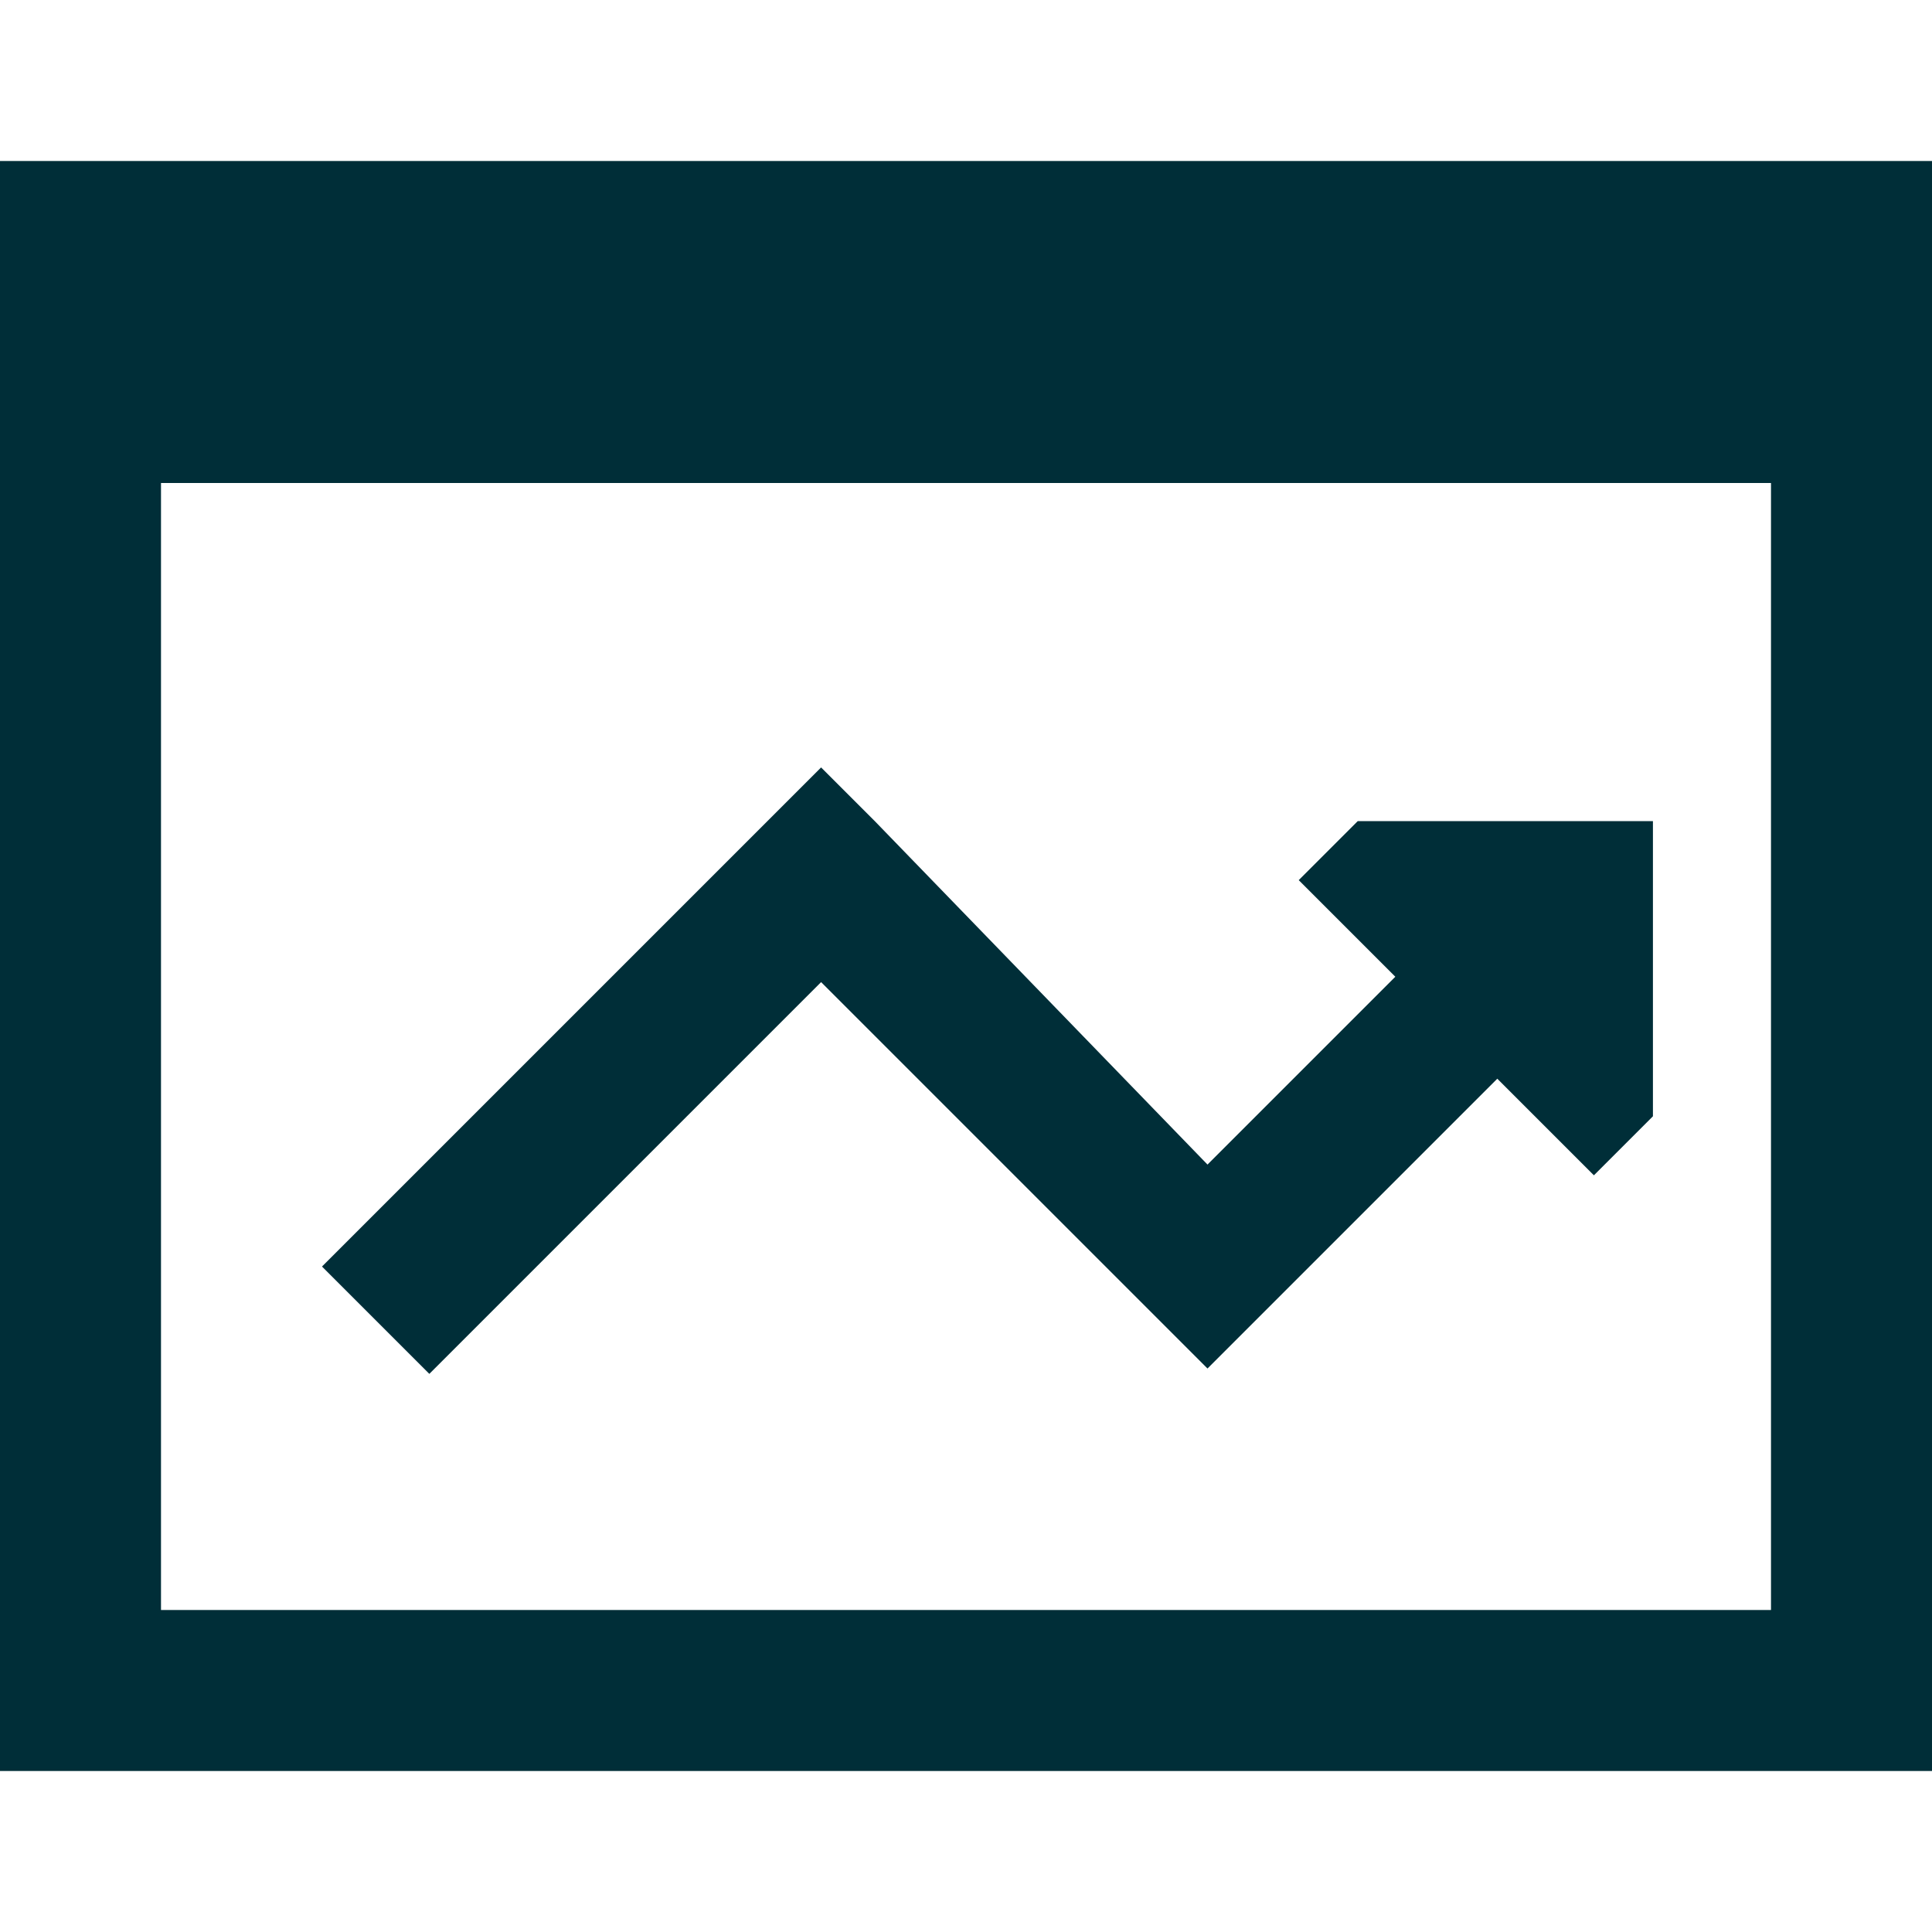
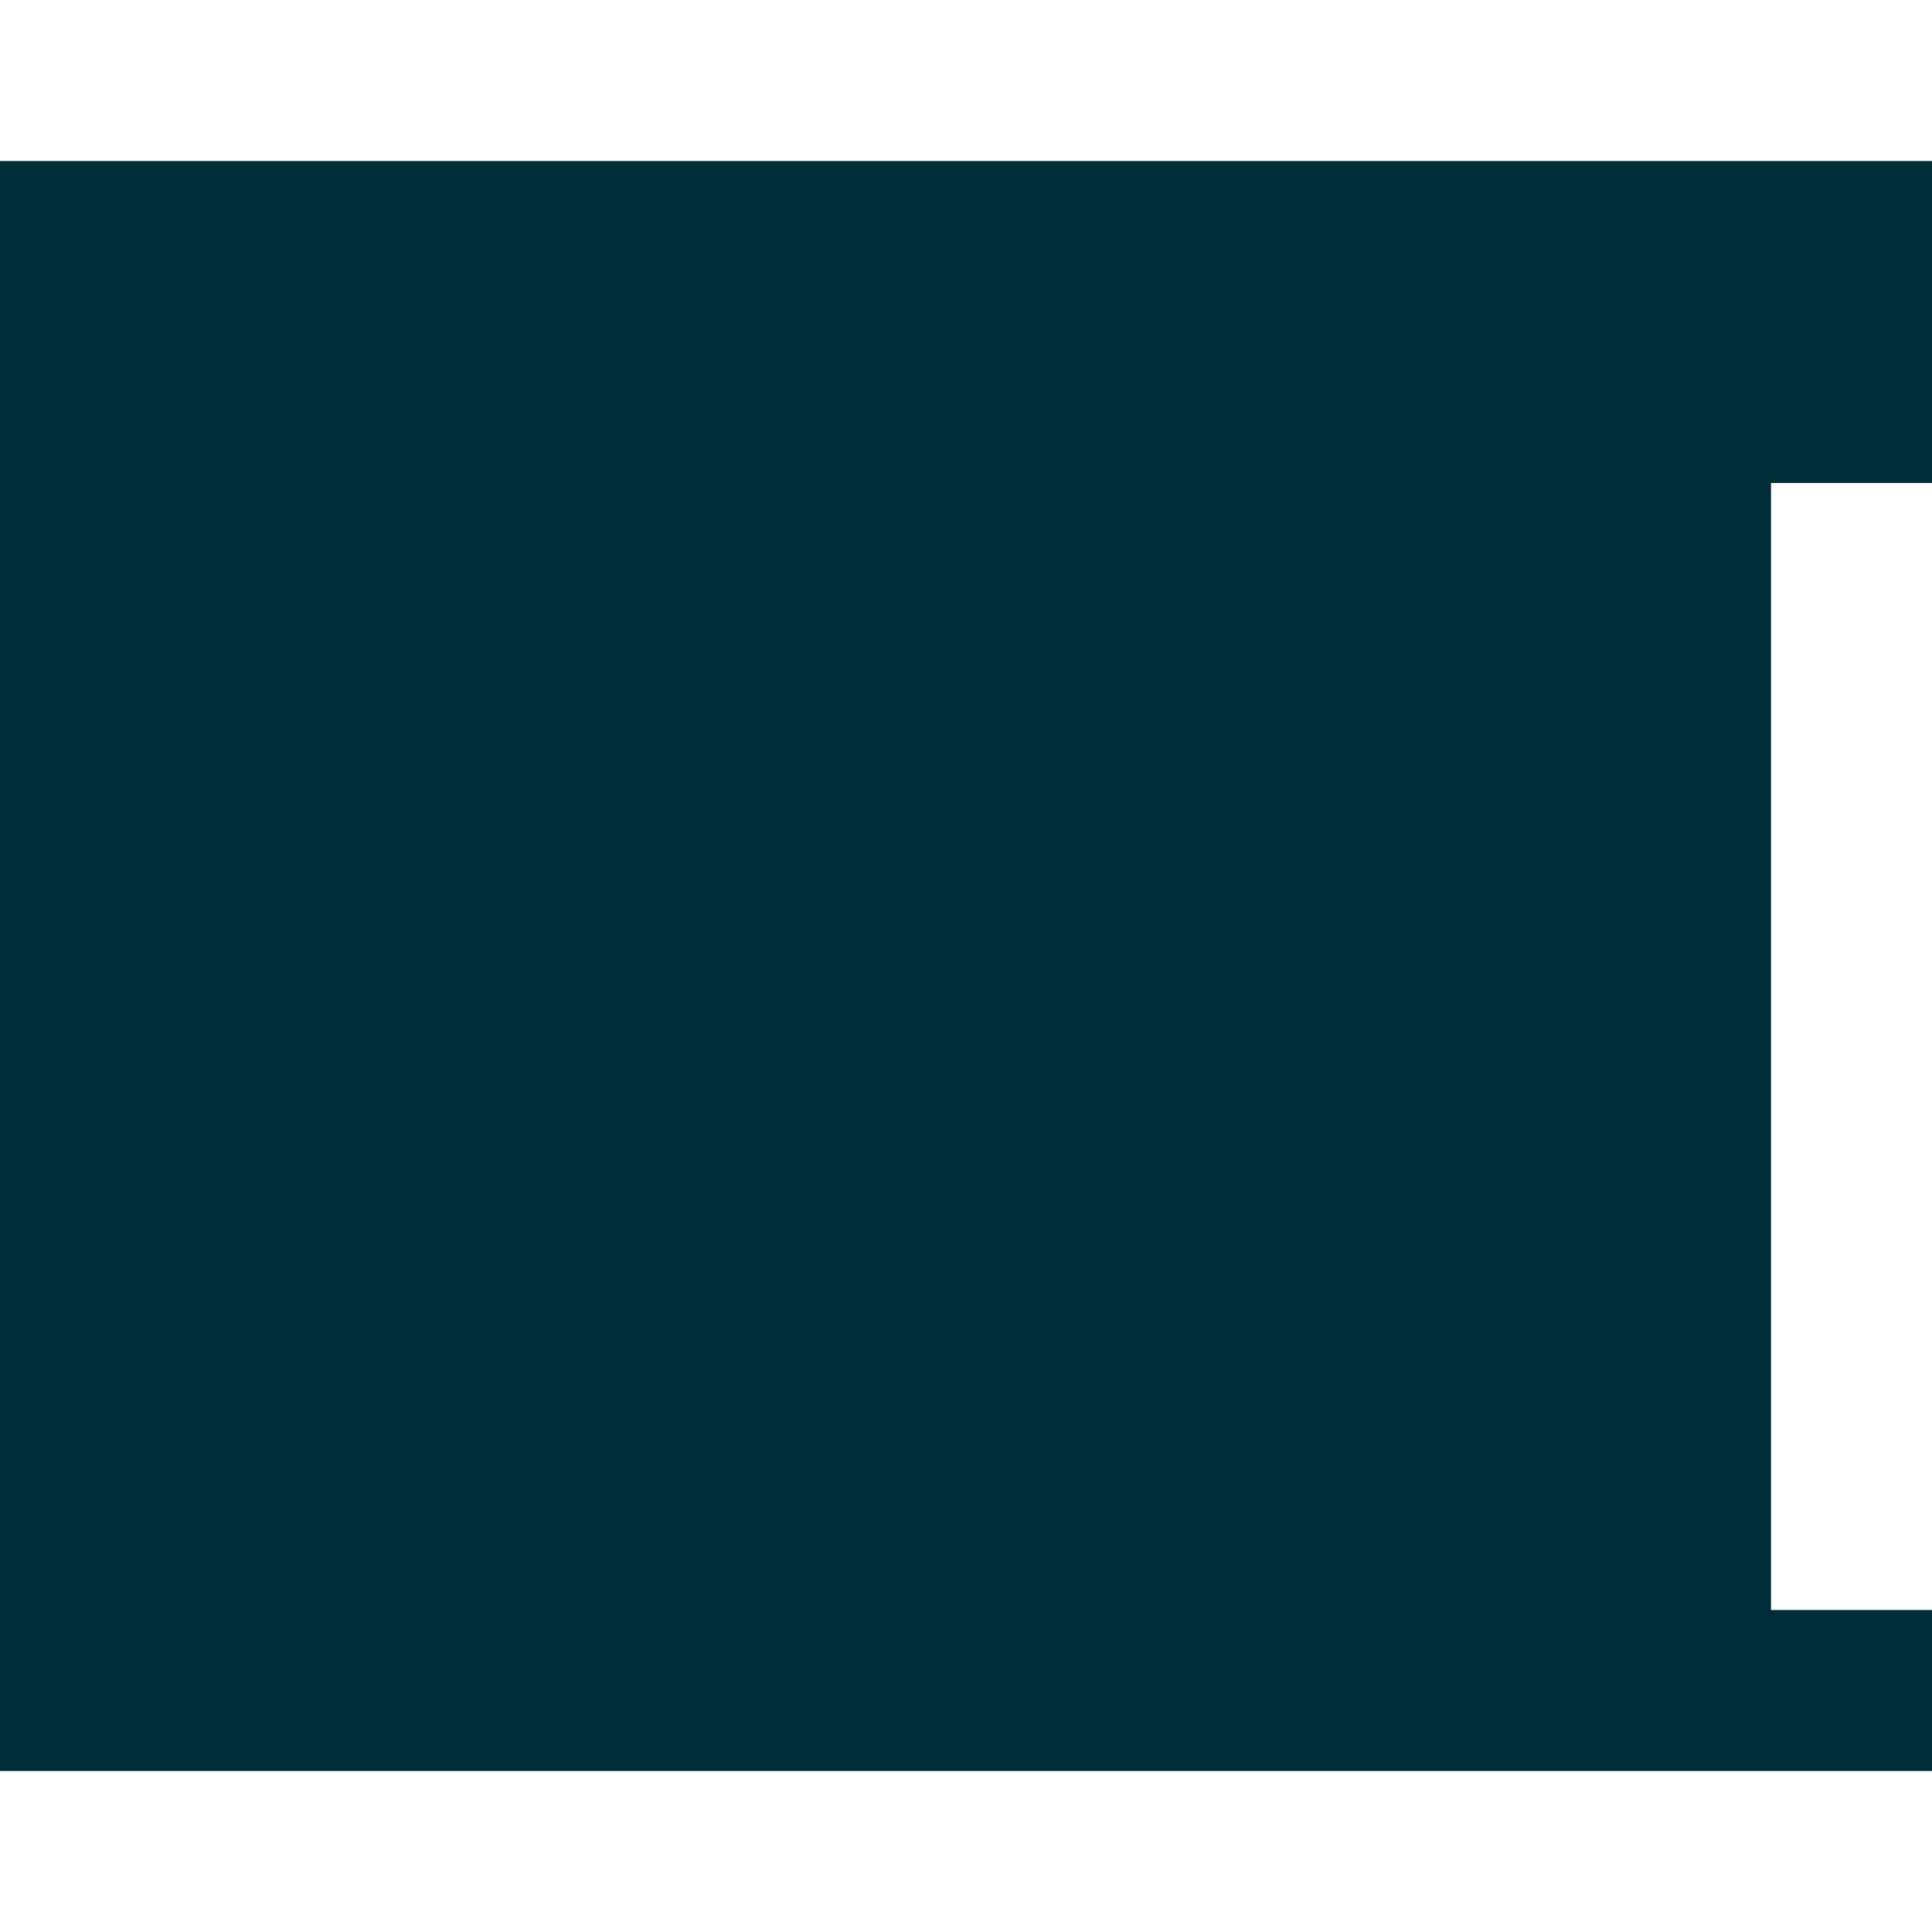
<svg xmlns="http://www.w3.org/2000/svg" version="1.1" id="Layer_1" x="0px" y="0px" viewBox="0 0 36 36" style="enable-background:new 0 0 36 36;" xml:space="preserve">
  <style type="text/css">
	.st0{fill-rule:evenodd;clip-rule:evenodd;fill:#002E38;}
</style>
  <g id="web-browser-preview-view-count--web-browser-preview-view-count-visibility-webpage-internet-online-pulic">
-     <path id="Union" class="st0" d="M0,3v30h36V3H0z M33,9H3v21h30V9z" />
+     <path id="Union" class="st0" d="M0,3v30h36V3H0z M33,9v21h30V9z" />
  </g>
-   <path id="Union_2_" class="st0" d="M16.3,15.3l-1-1l-1,1l-8.3,8.3l2,2l7.3-7.3l6.2,6.2l1,1l1-1l4.4-4.4l1.8,1.8l1.1-1.1v-5.5h-5.5  l-1.1,1.1l1.8,1.8l-3.5,3.5L16.3,15.3z" />
</svg>